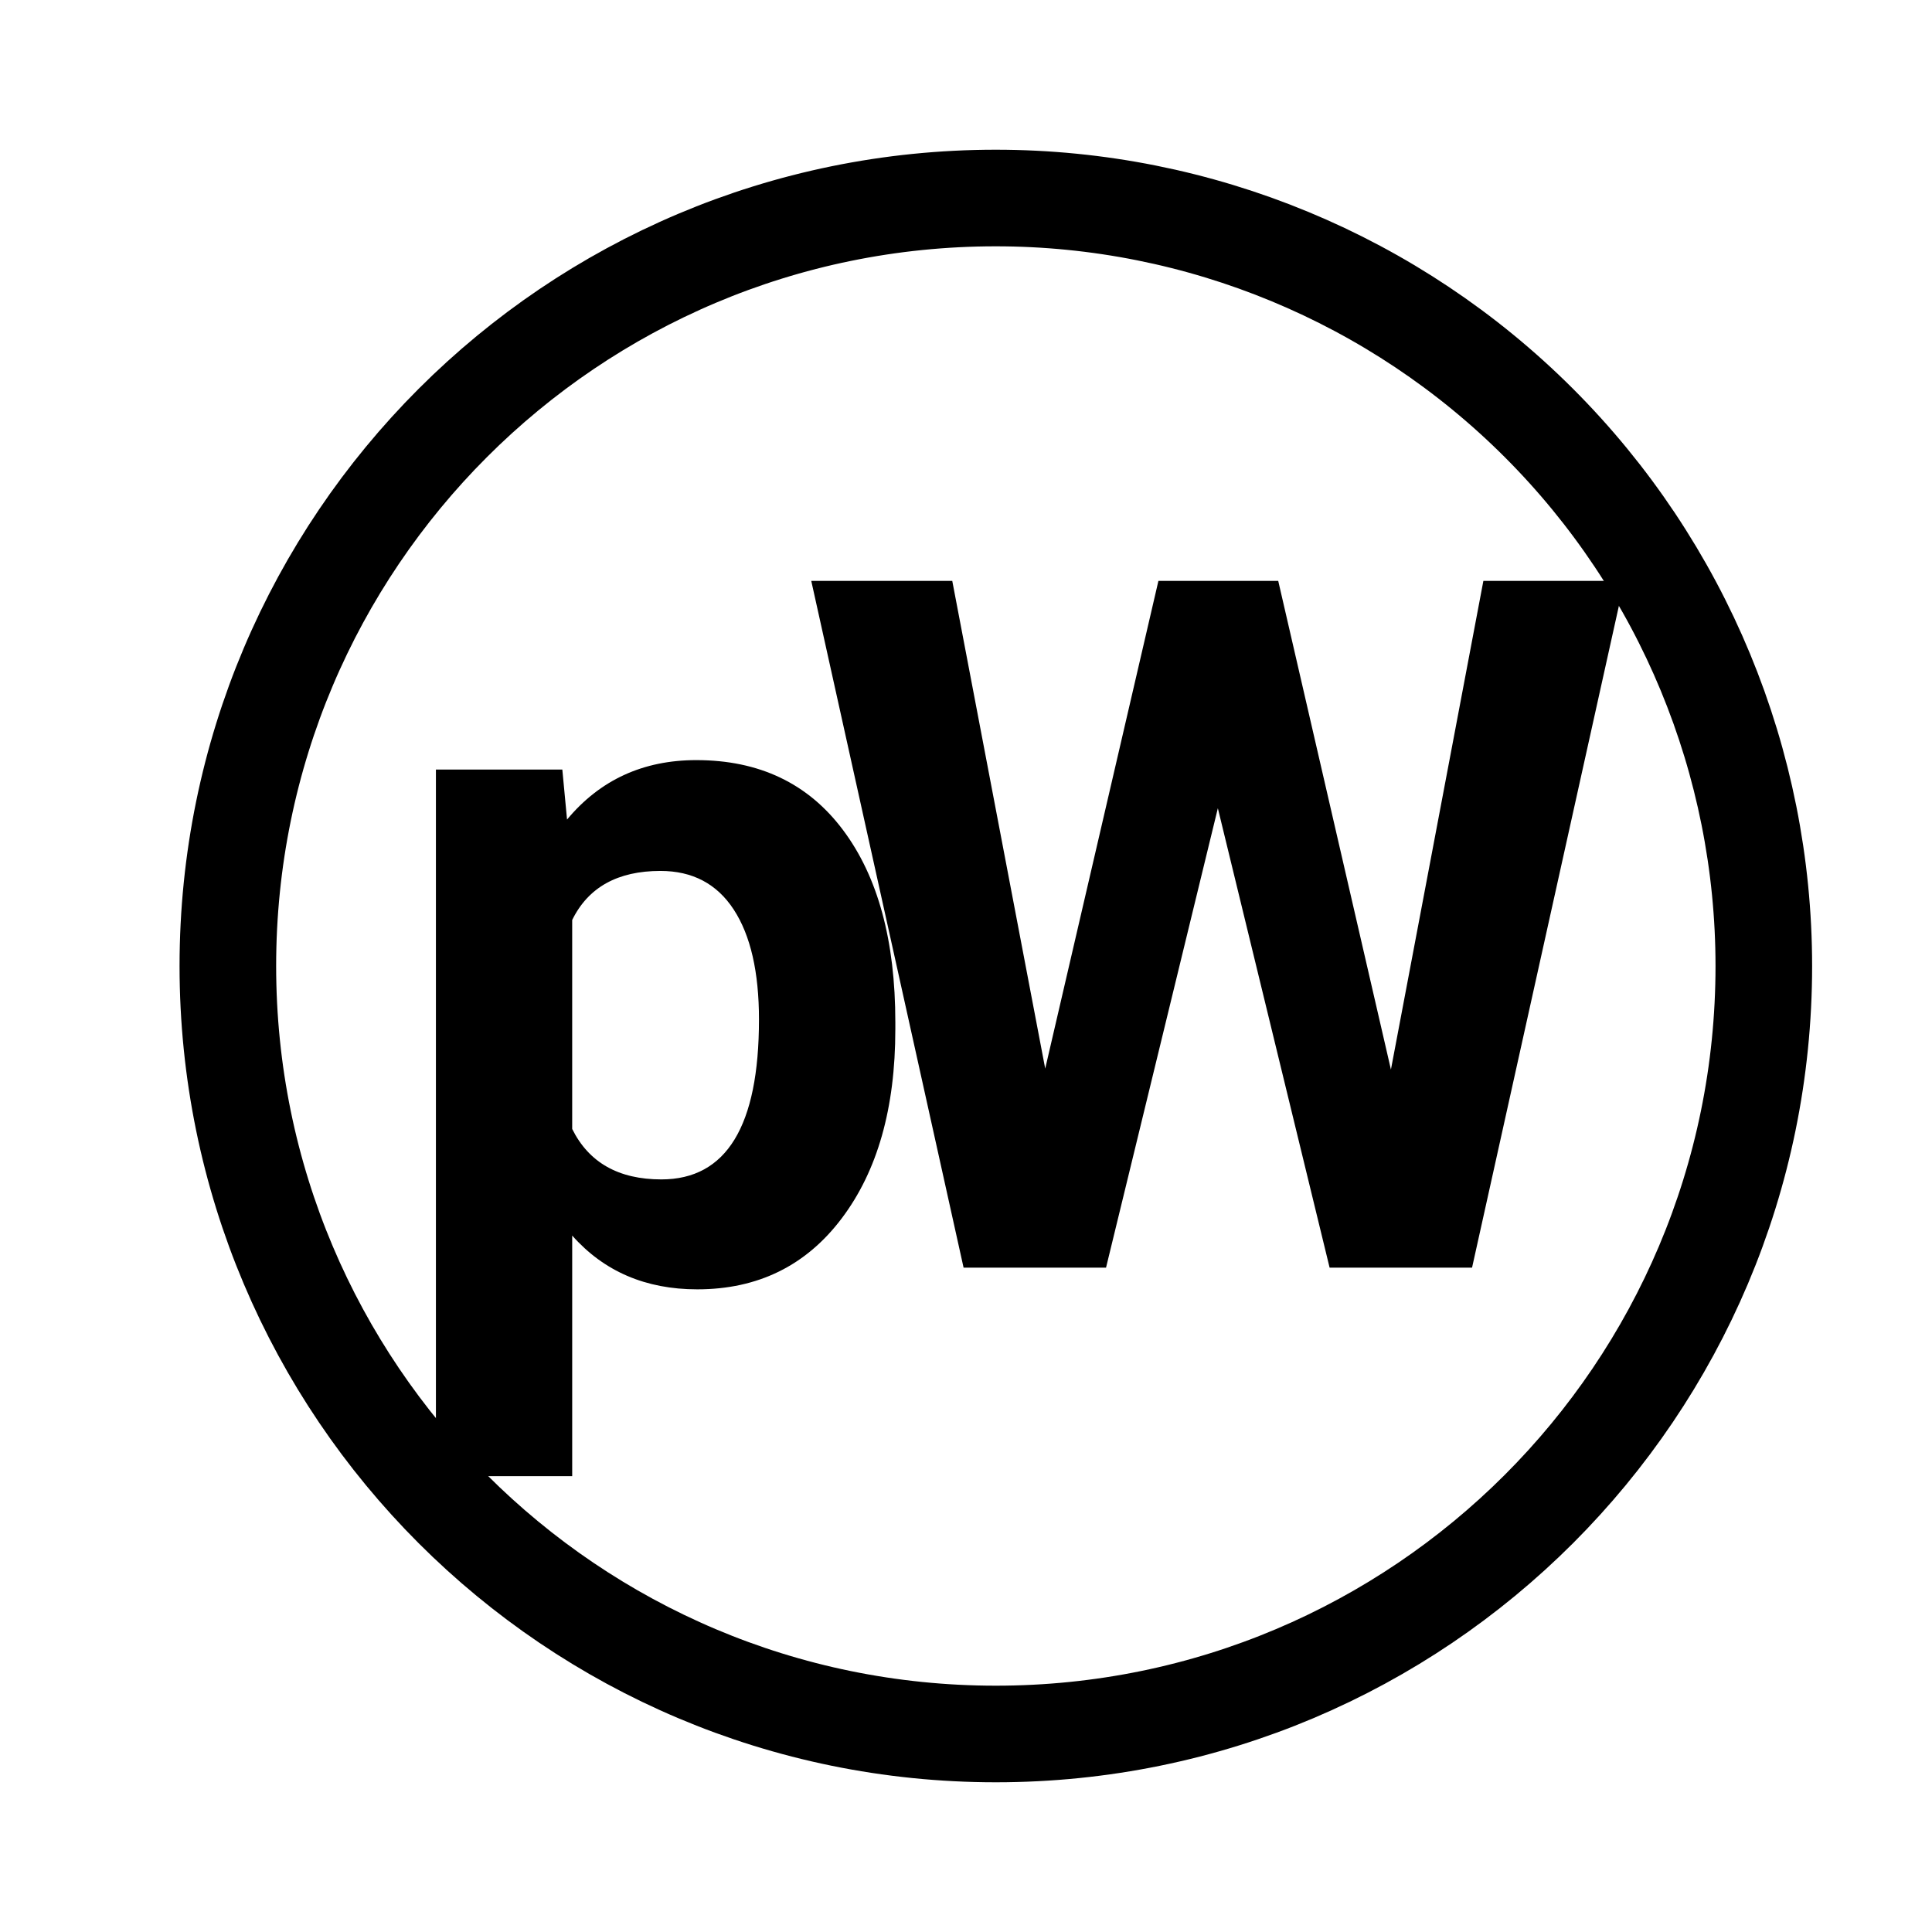
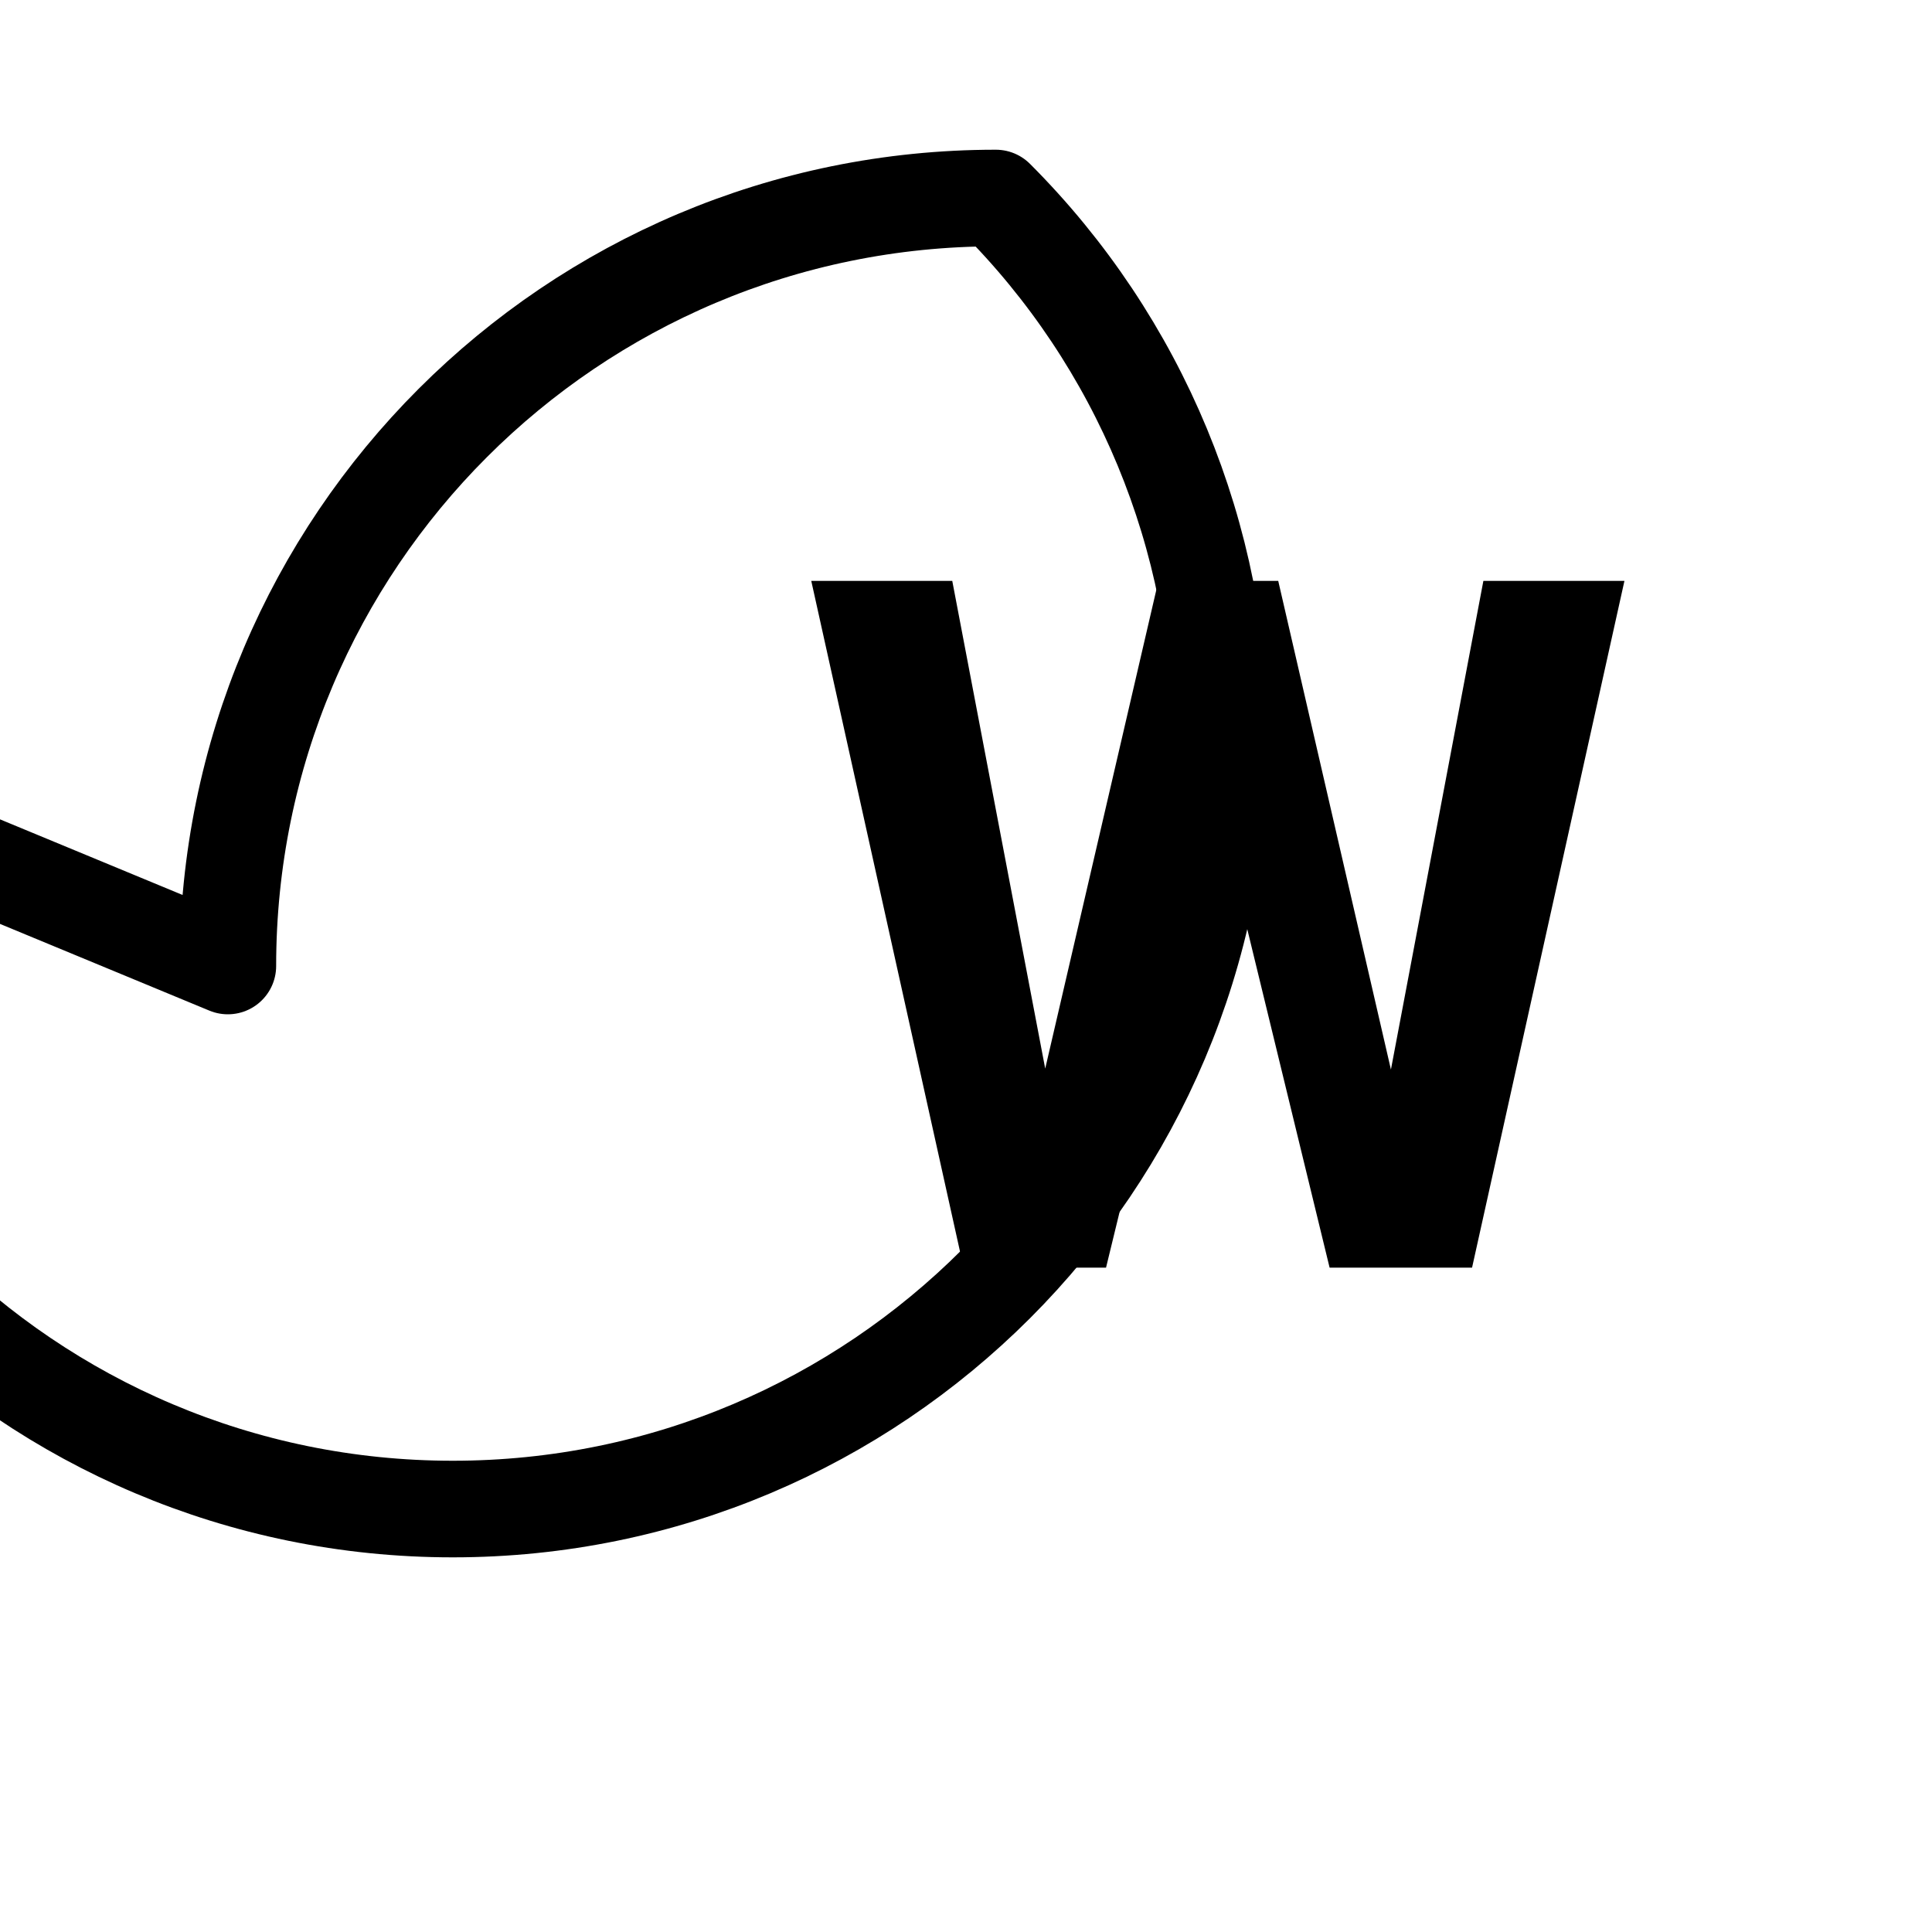
<svg xmlns="http://www.w3.org/2000/svg" version="1.1" viewBox="0.0 0.0 480.0 480.0" fill="none" stroke="none" stroke-linecap="square" stroke-miterlimit="10">
  <clipPath id="p.0">
    <path d="m0 0l480.0 0l0 480.0l-480.0 0l0 -480.0z" clip-rule="nonzero" />
  </clipPath>
  <g clip-path="url(#p.0)">
    <path fill="#000000" fill-opacity="0.0" d="m0 0l480.0 0l0 480.0l-480.0 0z" fill-rule="evenodd" />
    <path fill="#000000" fill-opacity="0.0" d="m86.285 78.588l120.189 0l0 328.913l-120.189 0z" fill-rule="evenodd" />
-     <path fill="#000000" d="m222.441 255.754q0 29.297 -13.312 46.938q-13.297 17.641 -35.906 17.641q-19.219 0 -31.062 -13.359l0 59.766l-33.859 0l0 -175.547l31.406 0l1.172 12.422q12.297 -14.766 32.109 -14.766q23.438 0 36.438 17.344q13.016 17.344 13.016 47.812l0 1.75zm-33.875 -2.453q0 -17.703 -6.266 -27.312q-6.266 -9.609 -18.219 -9.609q-15.938 0 -21.922 12.188l0 51.922q6.219 12.531 22.156 12.531q24.25 0 24.25 -39.719z" fill-rule="nonzero" />
-     <path fill="#000000" fill-opacity="0.0" d="m188.447 75.543l279.874 0l0 328.913l-279.874 0z" fill-rule="evenodd" />
    <path fill="#000000" d="m345.572 265.725l22.969 -121.406l35.047 0l-37.859 170.625l-35.391 0l-27.766 -114.141l-27.781 114.141l-35.391 0l-37.844 -170.625l35.031 0l23.094 121.172l28.125 -121.172l29.766 0l28.0 121.406z" fill-rule="nonzero" />
-     <path fill="#000000" fill-opacity="0.0" d="m56.609 240.0l0 0c0 -105.378 85.425 -190.803 190.803 -190.803l0 0c50.604 0 99.136 20.102 134.918 55.885c35.783 35.783 55.885 84.314 55.885 134.918l0 0c0 105.378 -85.425 190.803 -190.803 190.803l0 0c-105.378 0 -190.803 -85.426 -190.803 -190.803z" fill-rule="evenodd" />
-     <path stroke="#000000" stroke-width="24.0" stroke-linejoin="round" stroke-linecap="butt" d="m56.609 240.0l0 0c0 -105.378 85.425 -190.803 190.803 -190.803l0 0c50.604 0 99.136 20.102 134.918 55.885c35.783 35.783 55.885 84.314 55.885 134.918l0 0c0 105.378 -85.425 190.803 -190.803 190.803l0 0c-105.378 0 -190.803 -85.426 -190.803 -190.803z" fill-rule="evenodd" />
+     <path stroke="#000000" stroke-width="24.0" stroke-linejoin="round" stroke-linecap="butt" d="m56.609 240.0l0 0c0 -105.378 85.425 -190.803 190.803 -190.803l0 0c35.783 35.783 55.885 84.314 55.885 134.918l0 0c0 105.378 -85.425 190.803 -190.803 190.803l0 0c-105.378 0 -190.803 -85.426 -190.803 -190.803z" fill-rule="evenodd" />
  </g>
</svg>